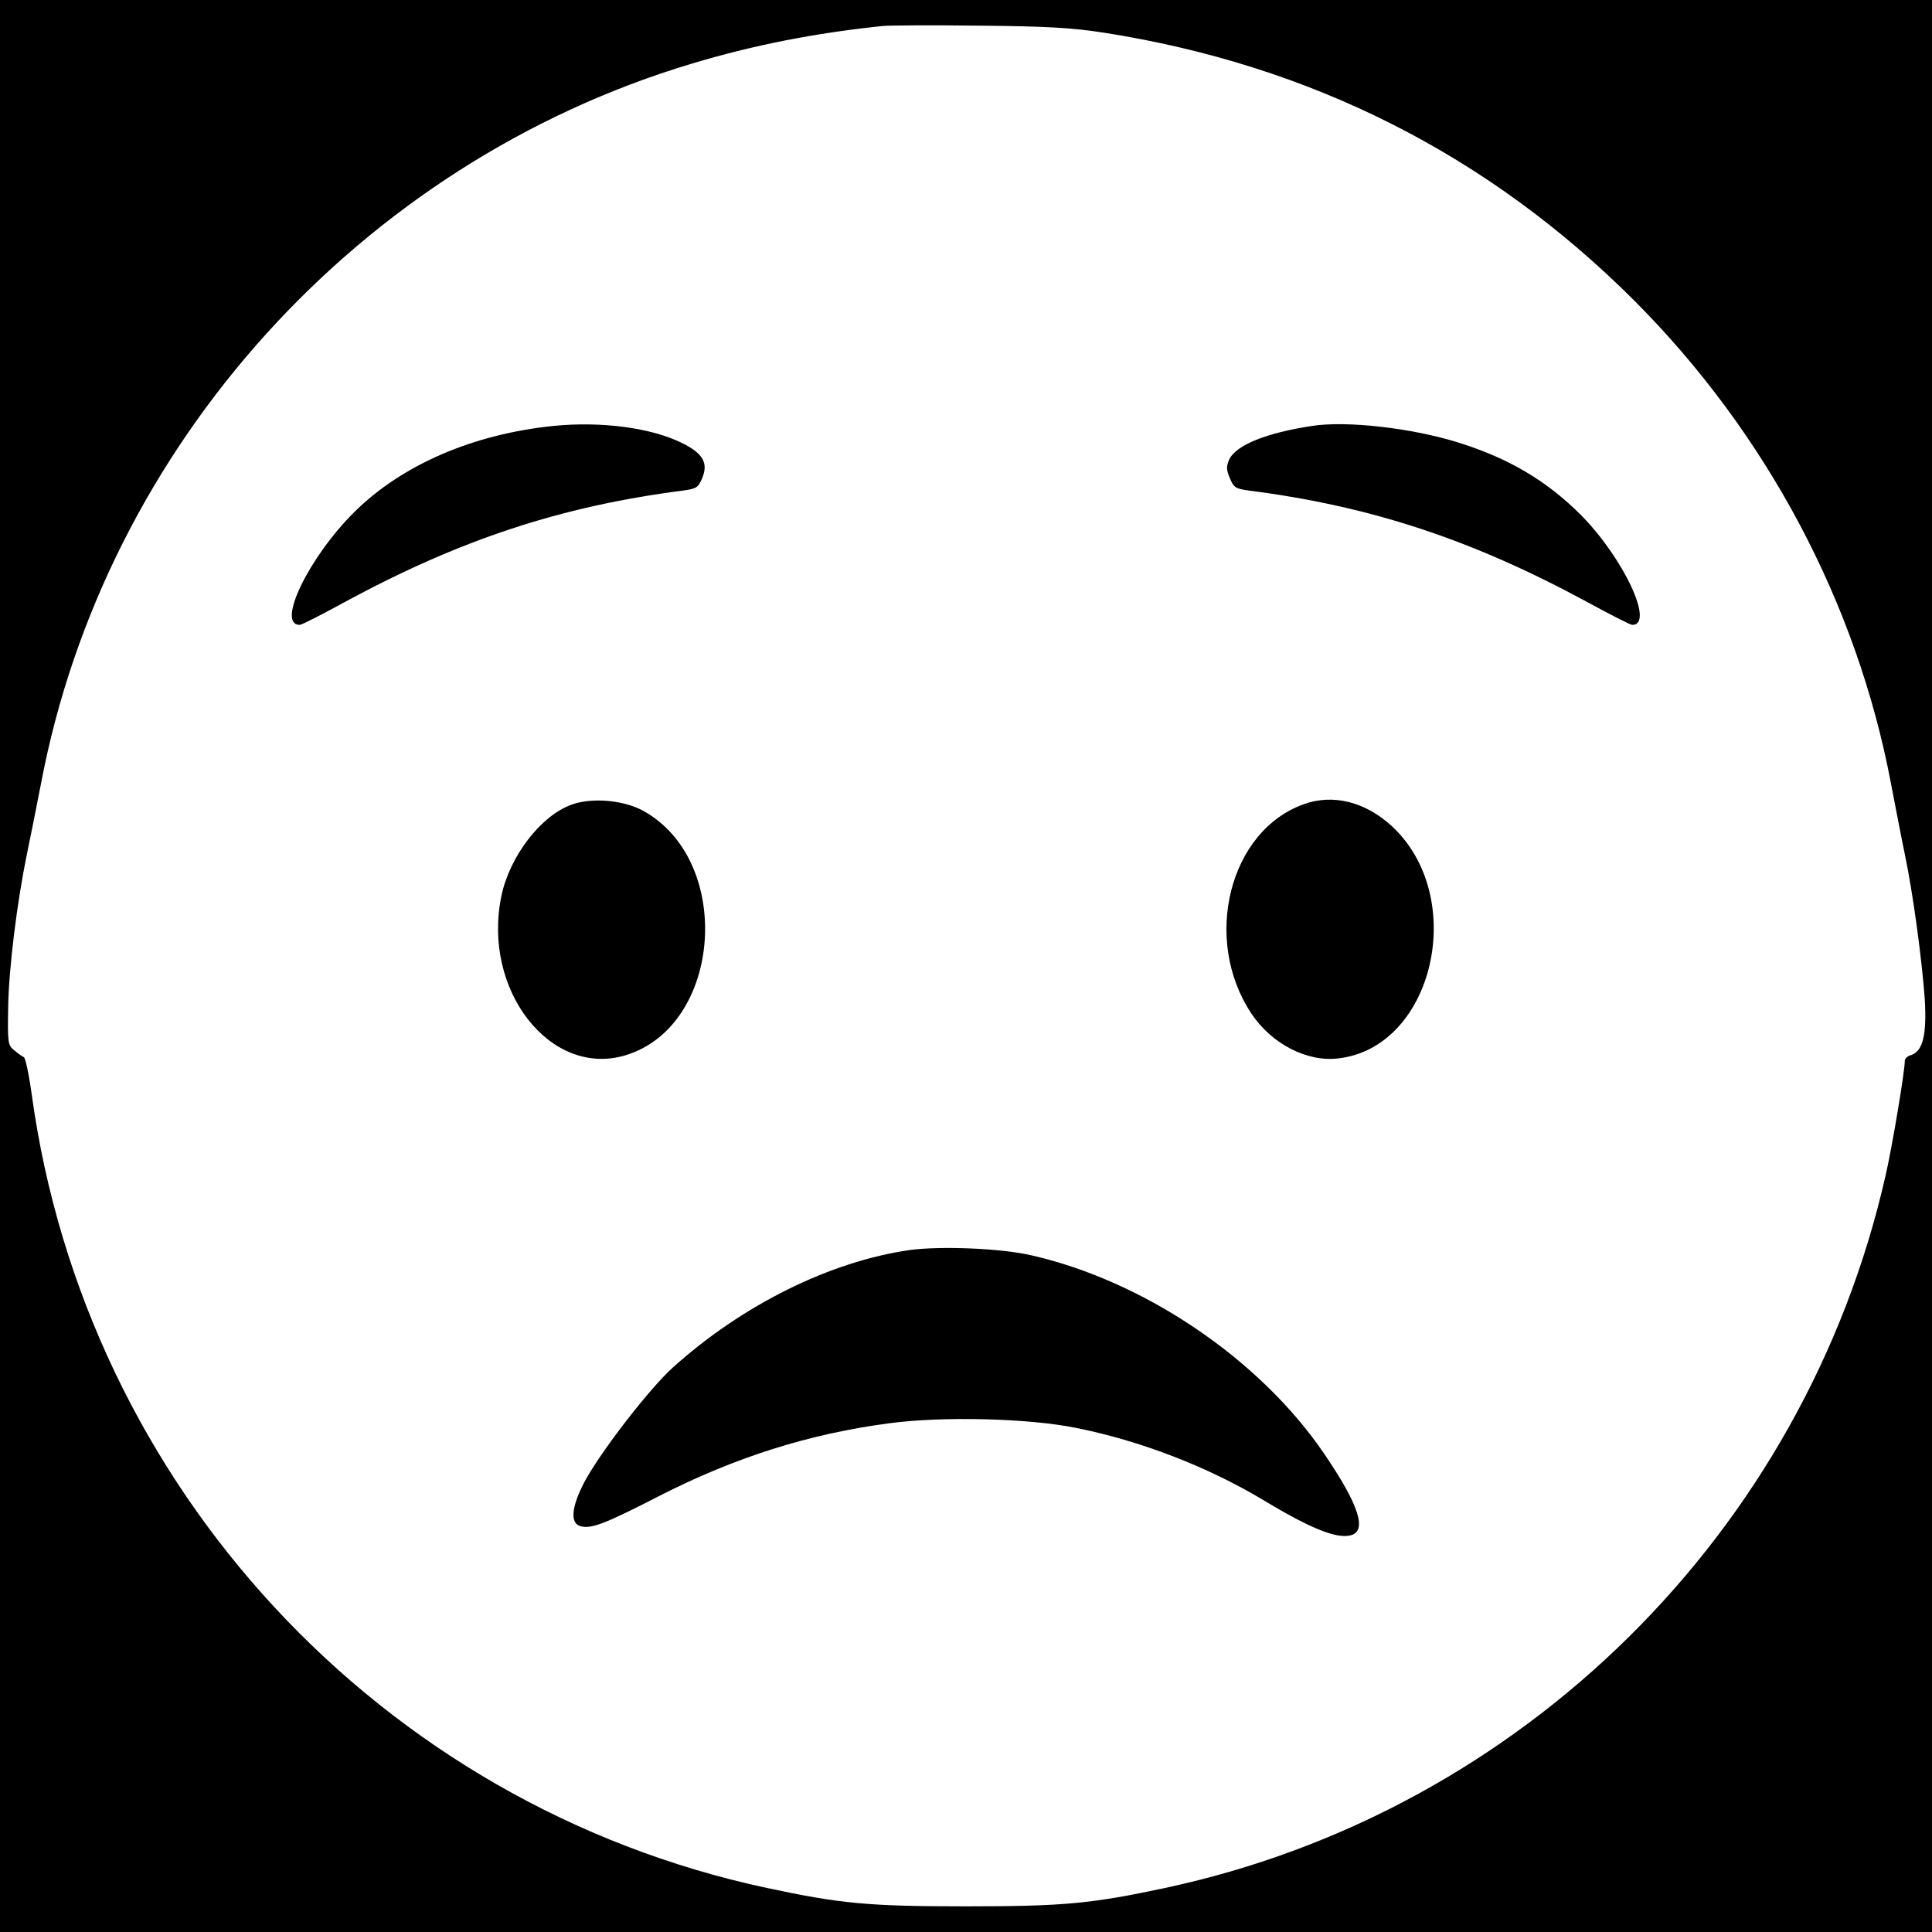
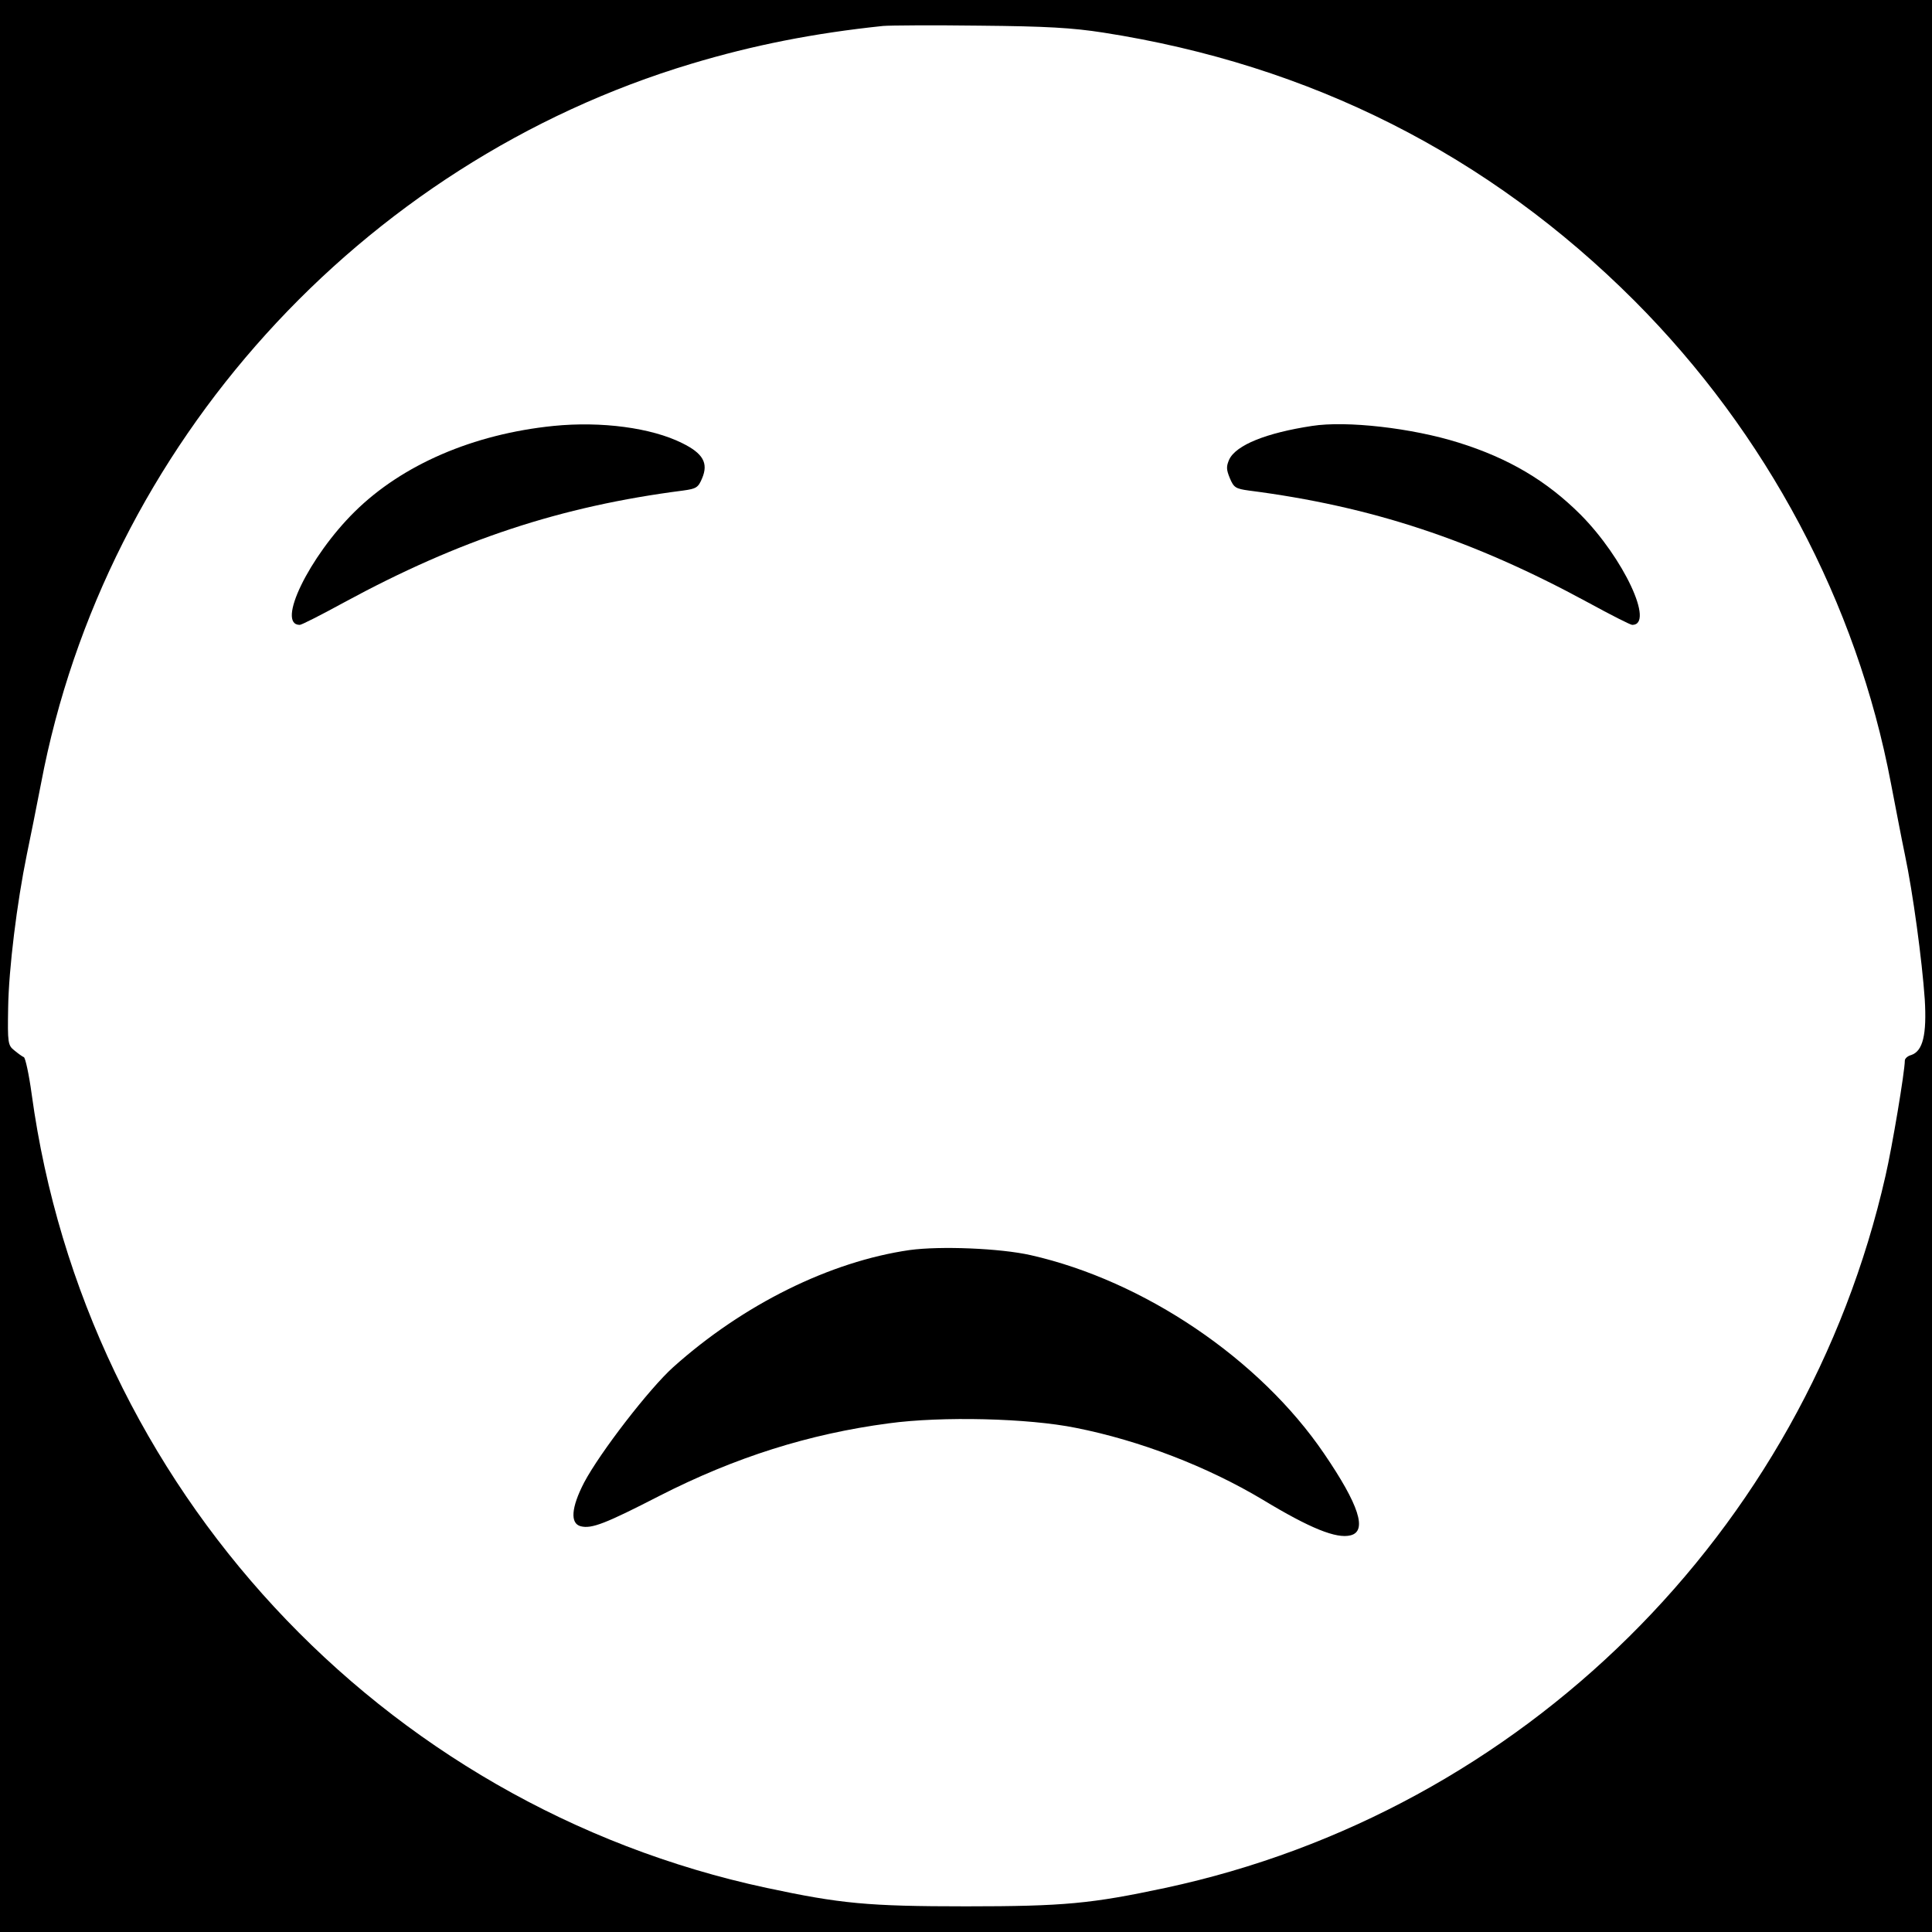
<svg xmlns="http://www.w3.org/2000/svg" version="1.0" width="640pt" height="640pt" viewBox="0 0 640 640" preserveAspectRatio="xMidYMid meet">
  <g transform="translate(0,640) scale(0.1,-0.1)" fill="#000000" stroke="none">
    <path d="M0 3200 l0 -3200 3200 0 3200 0 0 3200 0 3200 -3200 0 -3200 0 0 -3200z m3655 3092 c687 -107 1276 -405 1759 -888 438 -439 737 -1001 850 -1599 15 -77 35 -183 46 -235 27 -128 57 -351 66 -480 7 -117 -6 -172 -45 -185 -12 -3 -21 -12 -21 -18 0 -36 -42 -287 -64 -382 -268 -1181 -1204 -2106 -2386 -2359 -244 -52 -334 -61 -660 -61 -326 0 -416 9 -660 61 -1280 274 -2257 1329 -2435 2629 -9 66 -21 121 -26 123 -5 2 -19 12 -31 22 -22 17 -23 25 -21 142 2 129 29 347 62 508 11 52 32 158 47 235 212 1120 1058 2055 2155 2384 203 61 404 101 634 125 22 2 166 3 320 1 221 -2 307 -7 410 -23z" />
    <path d="M1833 4989 c-265 -27 -500 -128 -658 -284 -151 -149 -261 -375 -182 -375 6 0 71 33 146 74 383 208 719 319 1124 371 44 6 50 10 63 41 21 50 3 82 -66 116 -102 51 -268 73 -427 57z" />
    <path d="M4346 4989 c-151 -23 -251 -63 -274 -111 -10 -23 -10 -33 2 -62 13 -31 19 -35 63 -41 405 -52 741 -163 1124 -371 75 -41 140 -74 146 -74 75 0 -29 222 -171 365 -112 112 -238 187 -405 239 -153 48 -370 73 -485 55z" />
-     <path d="M1892 3734 c-101 -37 -204 -171 -231 -302 -65 -311 162 -602 410 -528 322 96 361 646 58 811 -65 35 -170 44 -237 19z" />
-     <path d="M4319 3736 c-247 -88 -337 -447 -174 -693 67 -101 185 -162 289 -149 316 37 430 534 177 769 -88 81 -195 108 -292 73z" />
    <path d="M3013 2259 c-263 -38 -551 -180 -783 -388 -79 -71 -242 -282 -295 -382 -43 -83 -47 -136 -11 -145 36 -9 82 9 261 101 251 128 495 205 759 240 176 24 463 17 620 -15 212 -42 435 -128 619 -238 157 -95 244 -130 291 -118 56 14 28 101 -88 271 -213 313 -596 572 -971 657 -101 23 -300 31 -402 17z" />
  </g>
</svg>